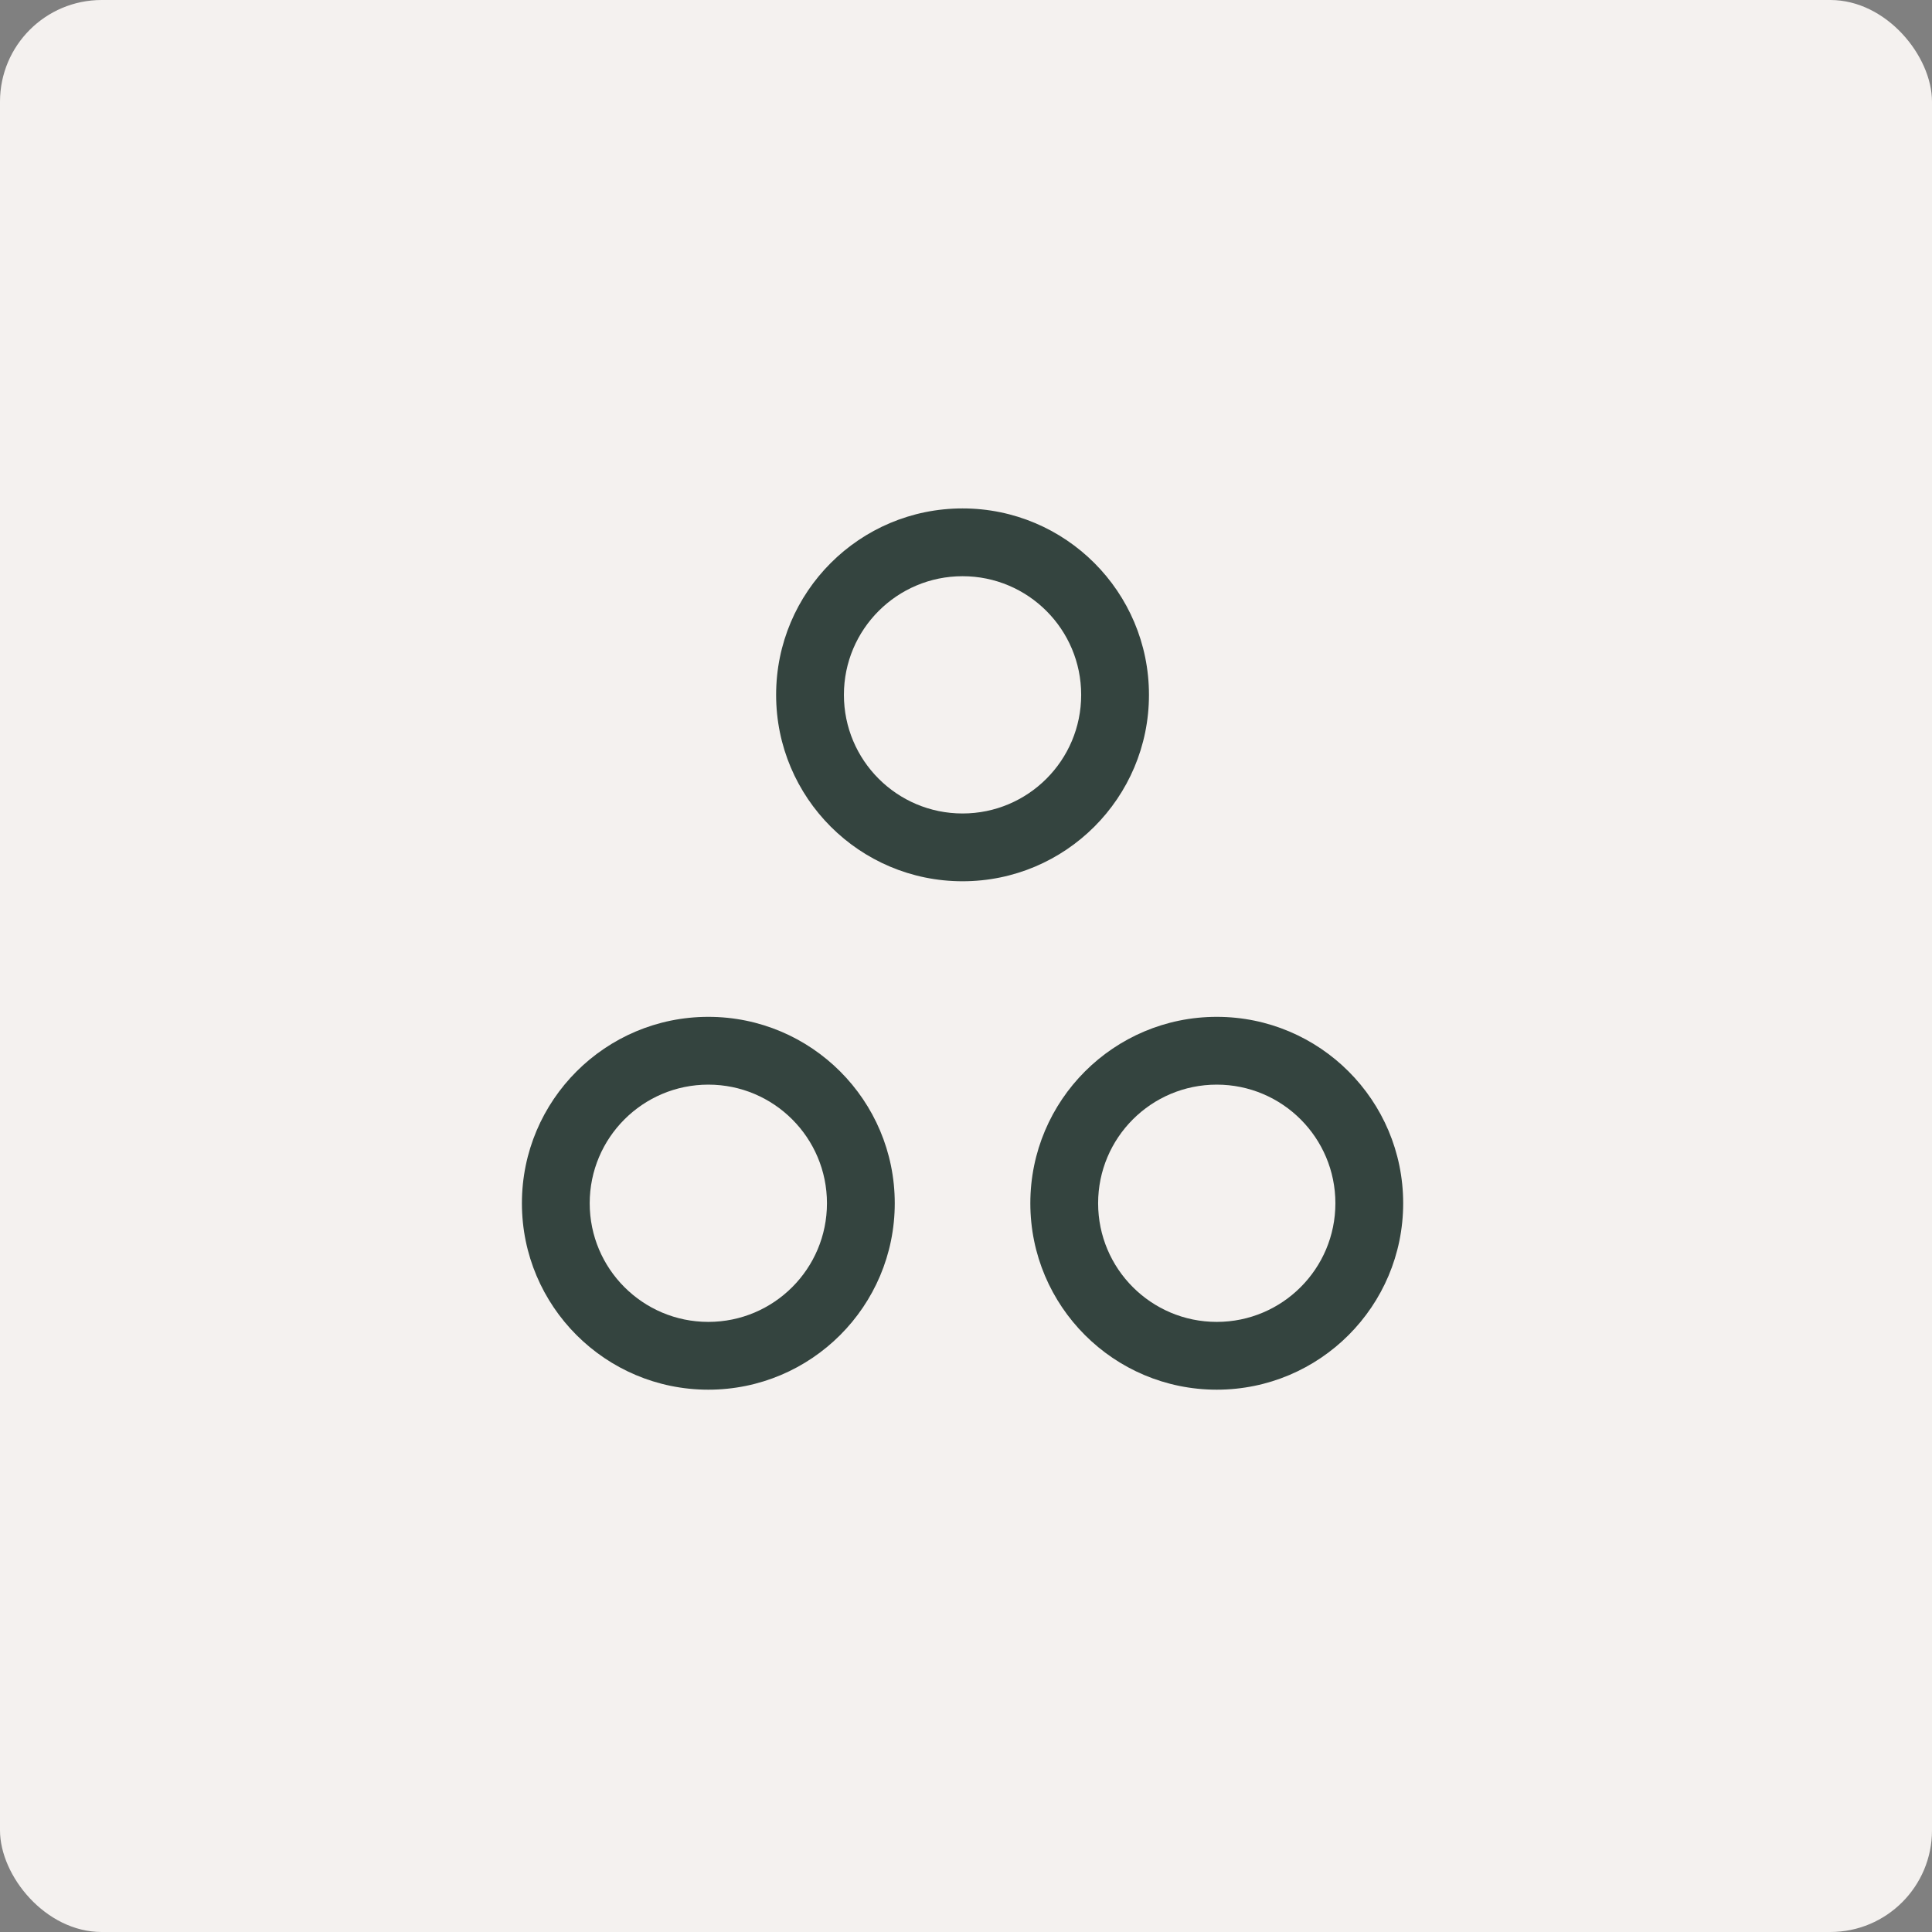
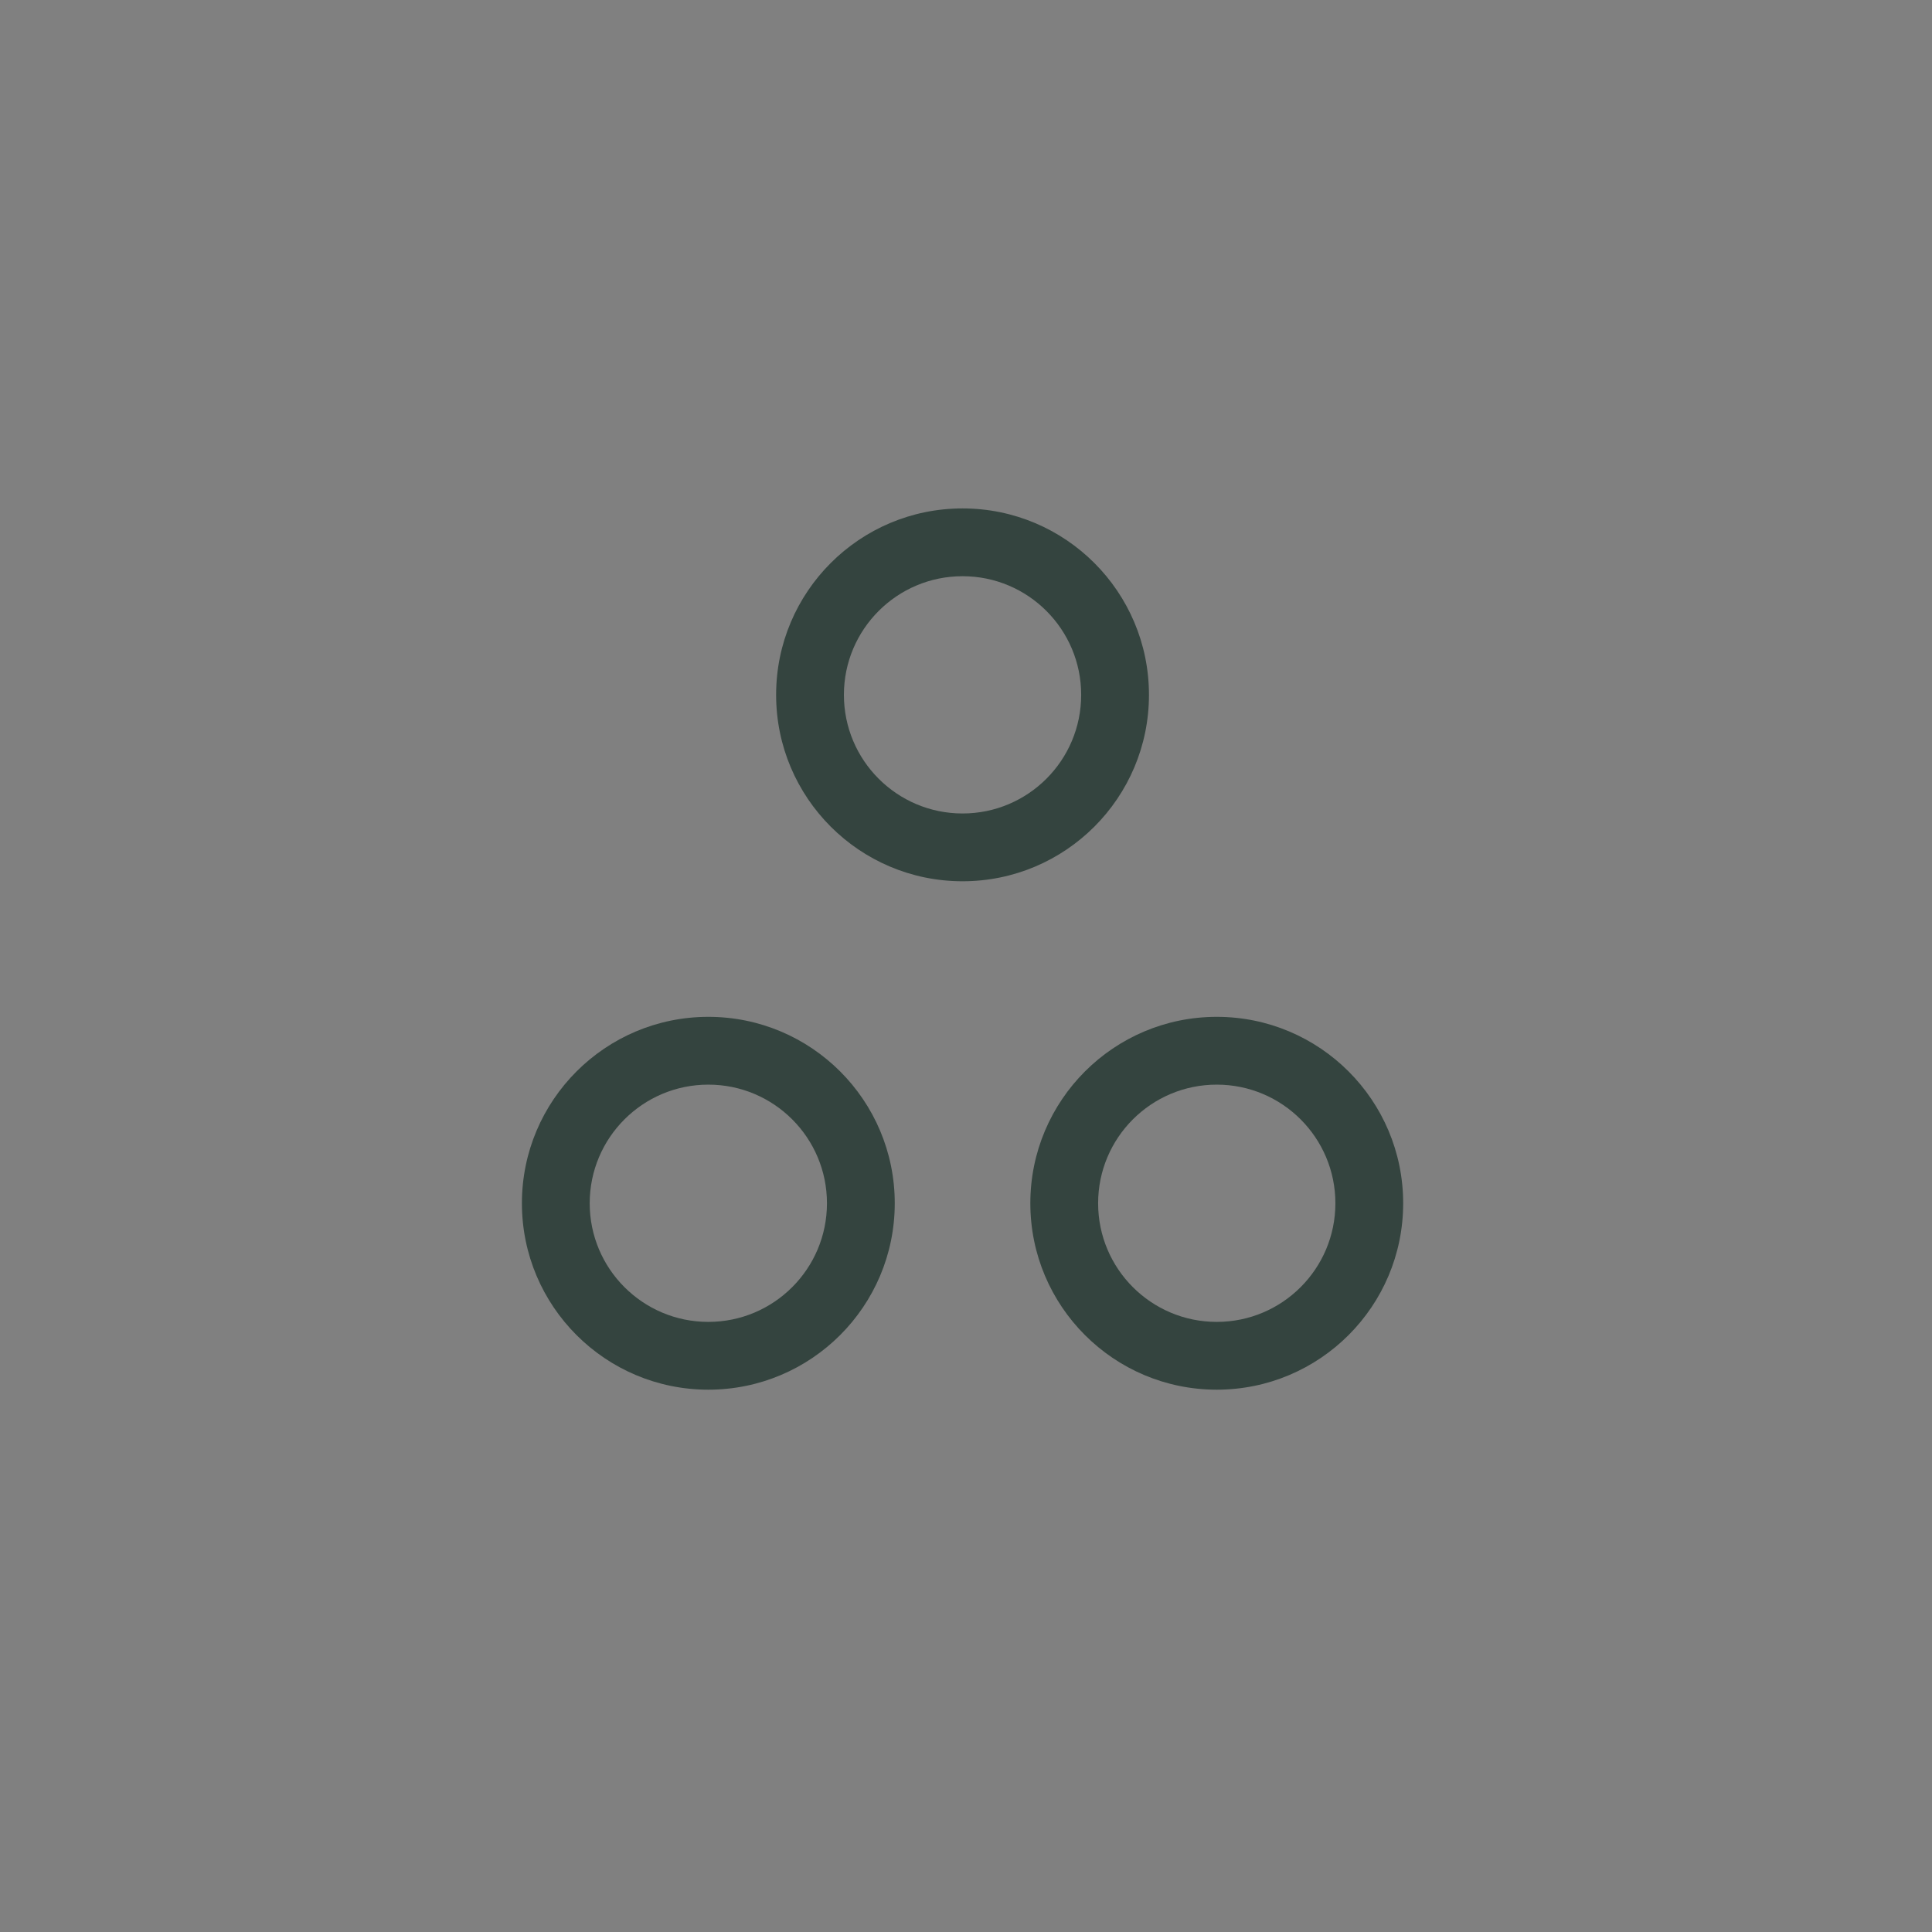
<svg xmlns="http://www.w3.org/2000/svg" width="57" height="57" viewBox="0 0 57 57" fill="none">
  <rect x="0" y="0" width="57" height="57" fill="#808080" stroke="none" />
-   <rect width="57" height="57" rx="3" fill="#F4F1EF" />
  <path fill-rule="evenodd" clip-rule="evenodd" d="M24.898 20.5C24.898 18.567 26.466 17 28.398 17C30.331 17 31.898 18.567 31.898 20.5C31.898 22.433 30.331 24 28.398 24C26.465 24 24.898 22.433 24.898 20.5ZM28.398 15C25.361 15 22.898 17.463 22.898 20.5C22.898 23.537 25.361 26 28.398 26C31.436 26 33.898 23.537 33.898 20.5C33.898 17.462 31.436 15 28.398 15ZM20.898 32C18.966 32 17.398 33.567 17.398 35.5C17.398 37.433 18.965 39 20.898 39C22.831 39 24.398 37.433 24.398 35.5C24.398 33.567 22.831 32 20.898 32ZM15.398 35.5C15.398 32.463 17.861 30 20.898 30C23.936 30 26.398 32.462 26.398 35.5C26.398 38.537 23.936 41 20.898 41C17.861 41 15.398 38.537 15.398 35.5ZM35.898 32C33.966 32 32.398 33.567 32.398 35.5C32.398 37.433 33.965 39 35.898 39C37.831 39 39.398 37.433 39.398 35.5C39.398 33.567 37.831 32 35.898 32ZM30.398 35.5C30.398 32.463 32.861 30 35.898 30C38.936 30 41.398 32.462 41.398 35.5C41.398 38.537 38.936 41 35.898 41C32.861 41 30.398 38.537 30.398 35.5Z" fill="#34443F" />
</svg>